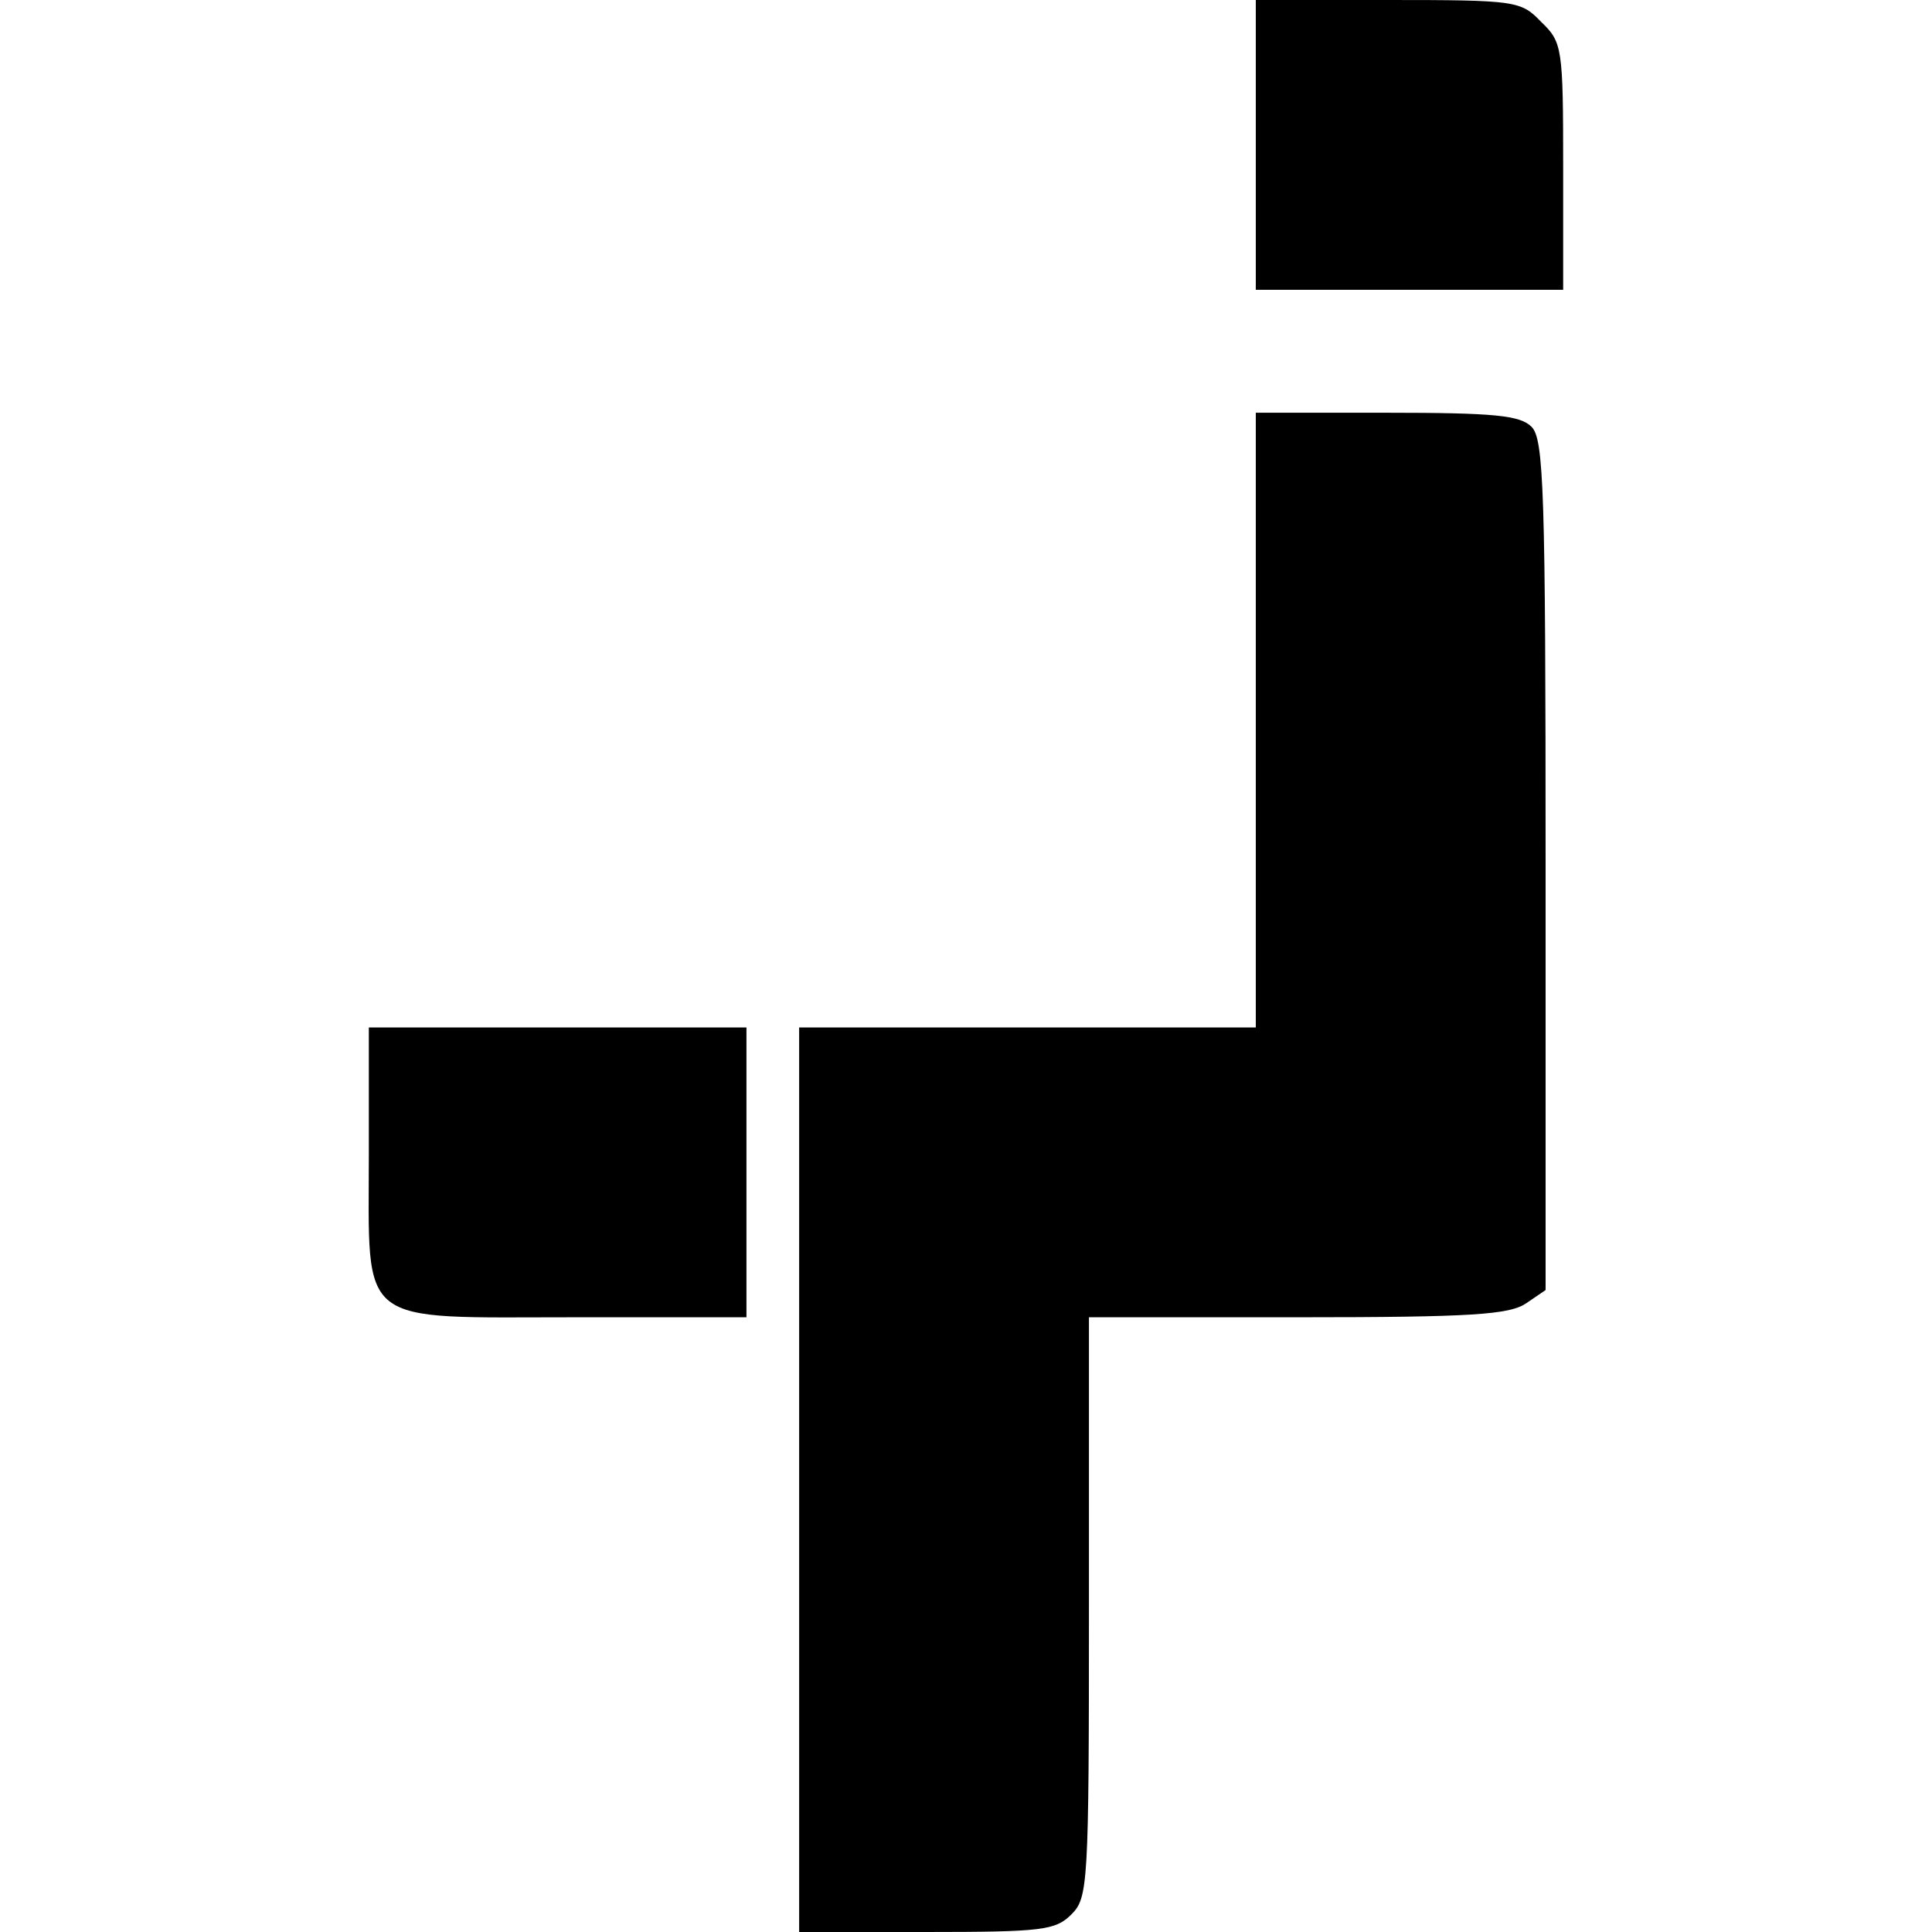
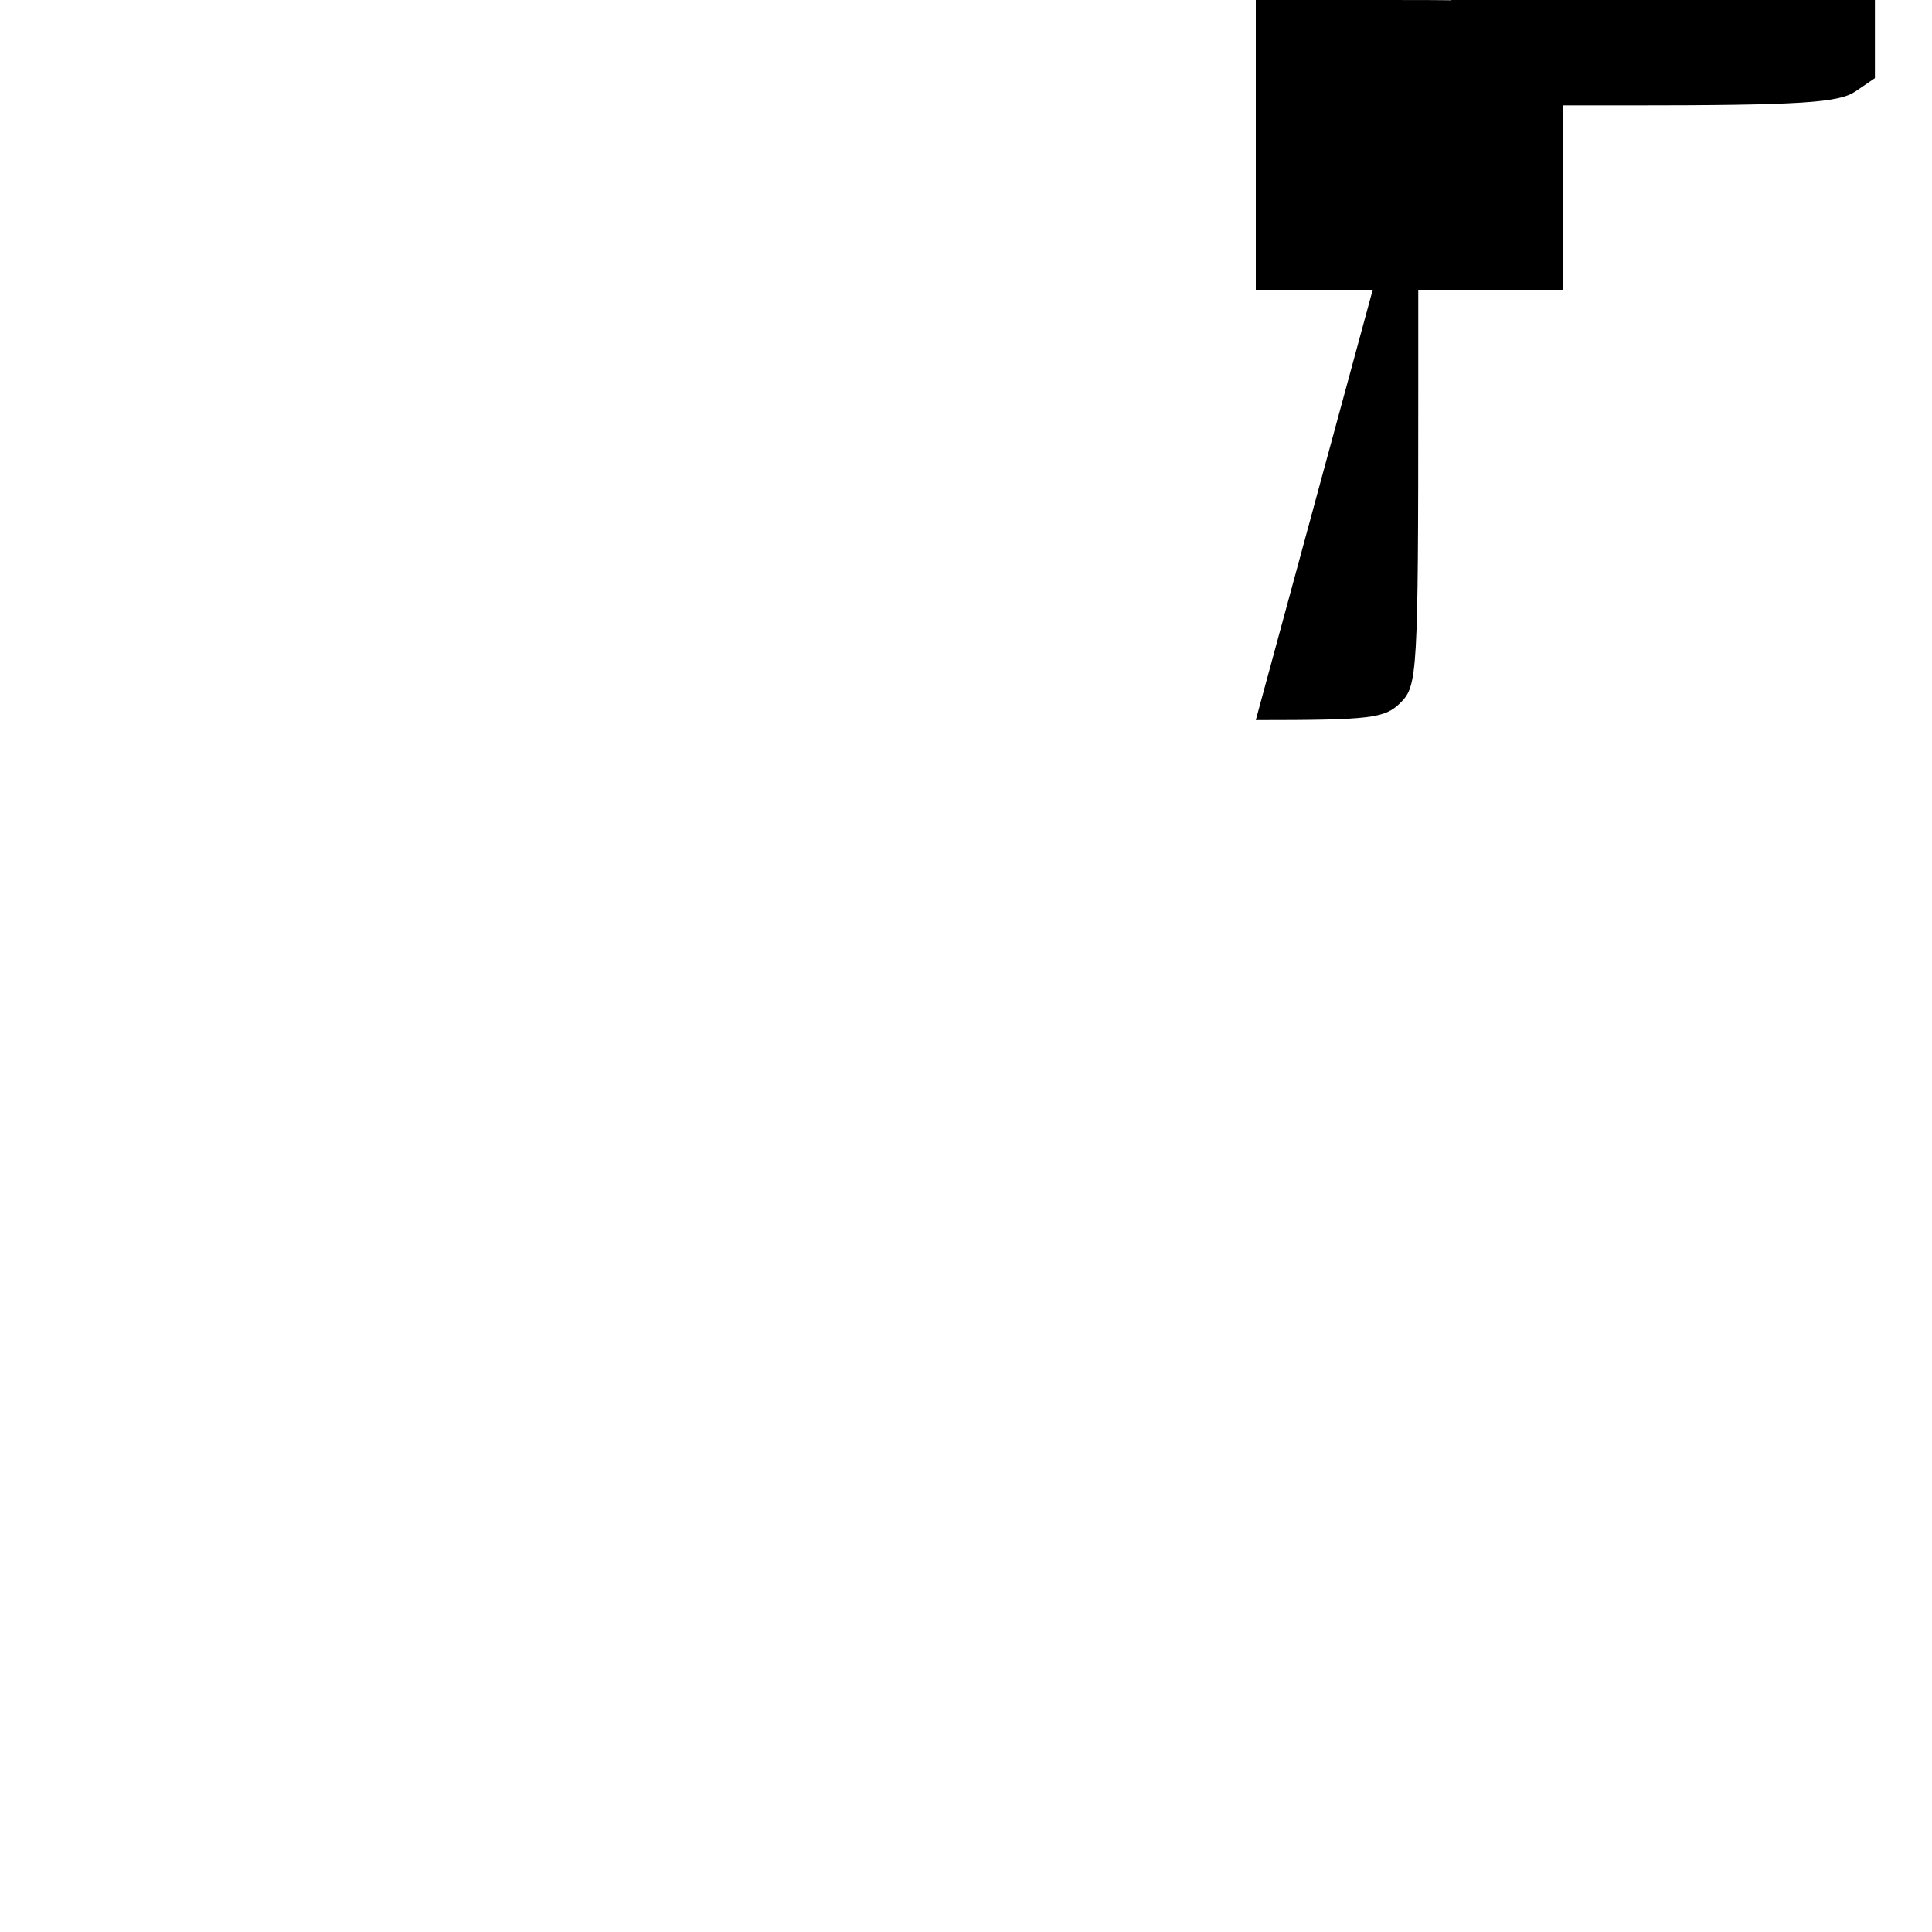
<svg xmlns="http://www.w3.org/2000/svg" version="1.0" width="220pt" height="220pt" viewBox="0 0 220 220" preserveAspectRatio="xMidYMid meet">
  <g transform="translate(0,220) scale(0.1,-0.1)" fill="#000000" stroke="none">
    <path d="M1430 2035 l0 -165 175 0 175 0 0 140 c0 136 -1 142 -25 165 -23 24 -28 25 -175 25 l-150 0 0 -165z" />
-     <path d="M1430 1380 l0 -350 -260 0 -260 0 0 -515 0 -515 145 0 c132 0 147 2 165 20 19 19 20 33 20 350 l0 330 238 0 c199 0 241 3 260 16 l22 15 0 484 c0 426 -2 485 -16 499 -13 13 -42 16 -165 16 l-149 0 0 -350z" />
-     <path d="M420 885 c0 -198 -16 -185 235 -185 l195 0 0 165 0 165 -215 0 -215 0 0 -145z" />
+     <path d="M1430 1380 c132 0 147 2 165 20 19 19 20 33 20 350 l0 330 238 0 c199 0 241 3 260 16 l22 15 0 484 c0 426 -2 485 -16 499 -13 13 -42 16 -165 16 l-149 0 0 -350z" />
  </g>
</svg>